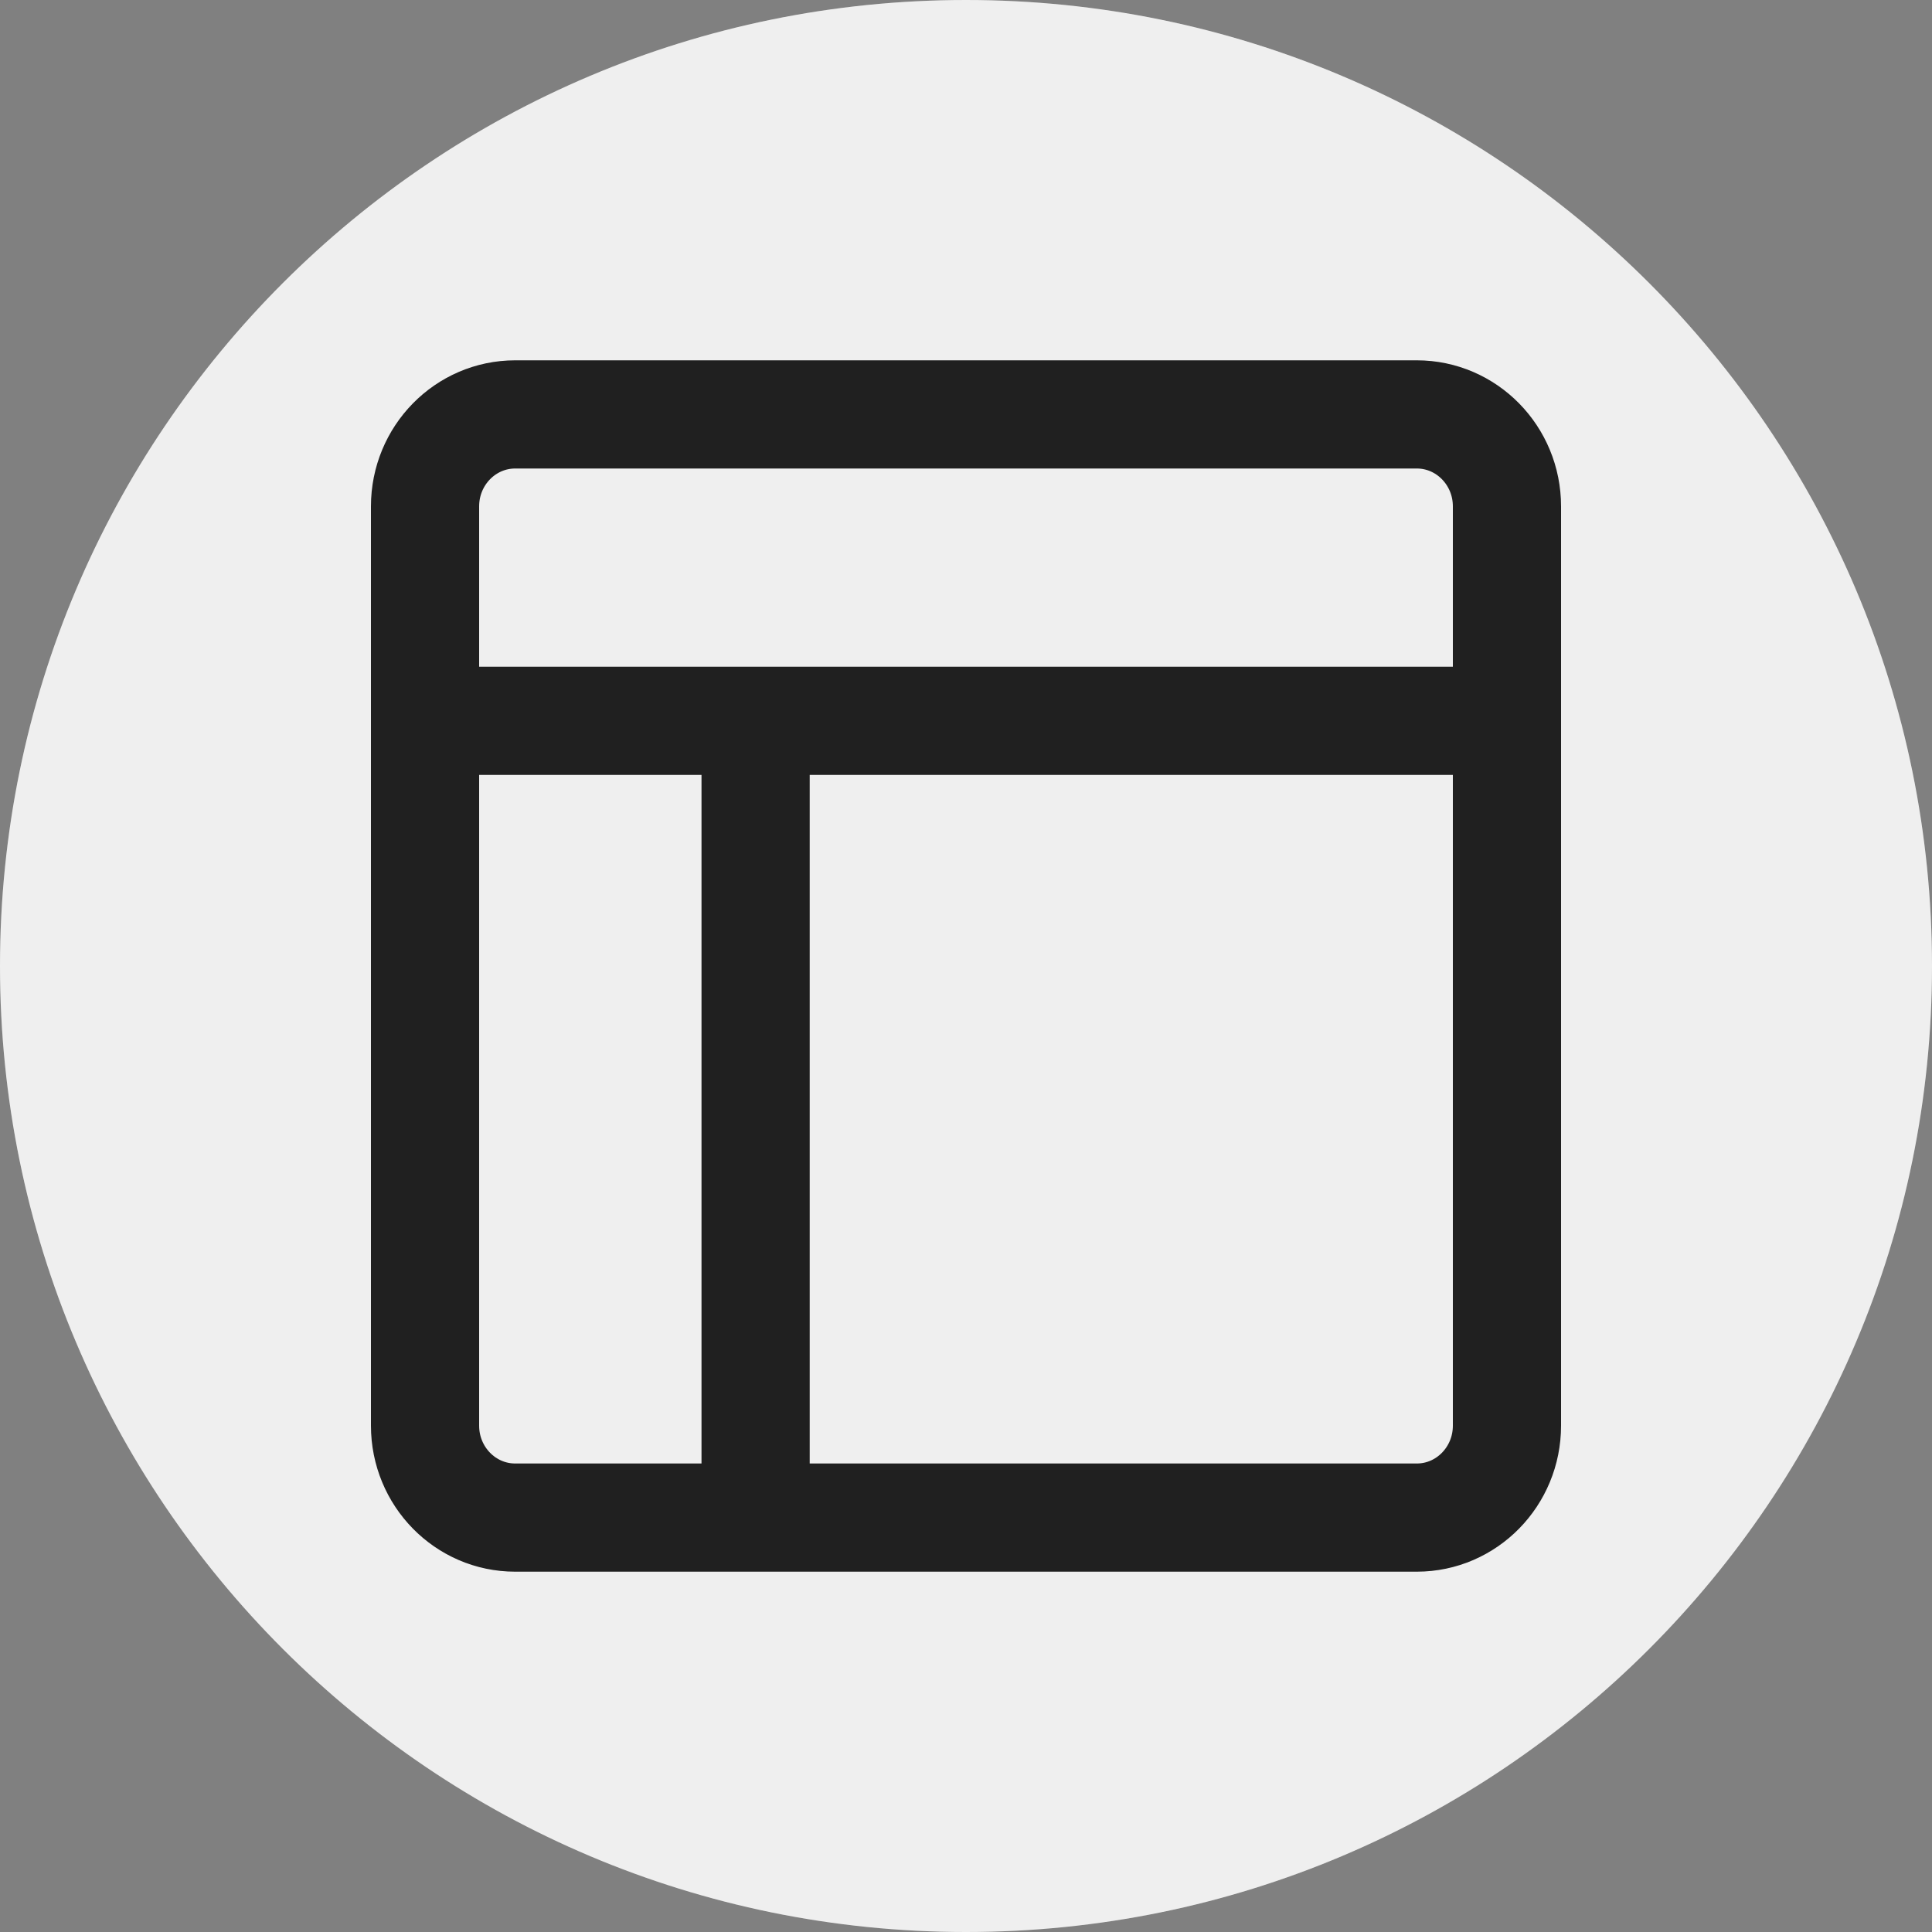
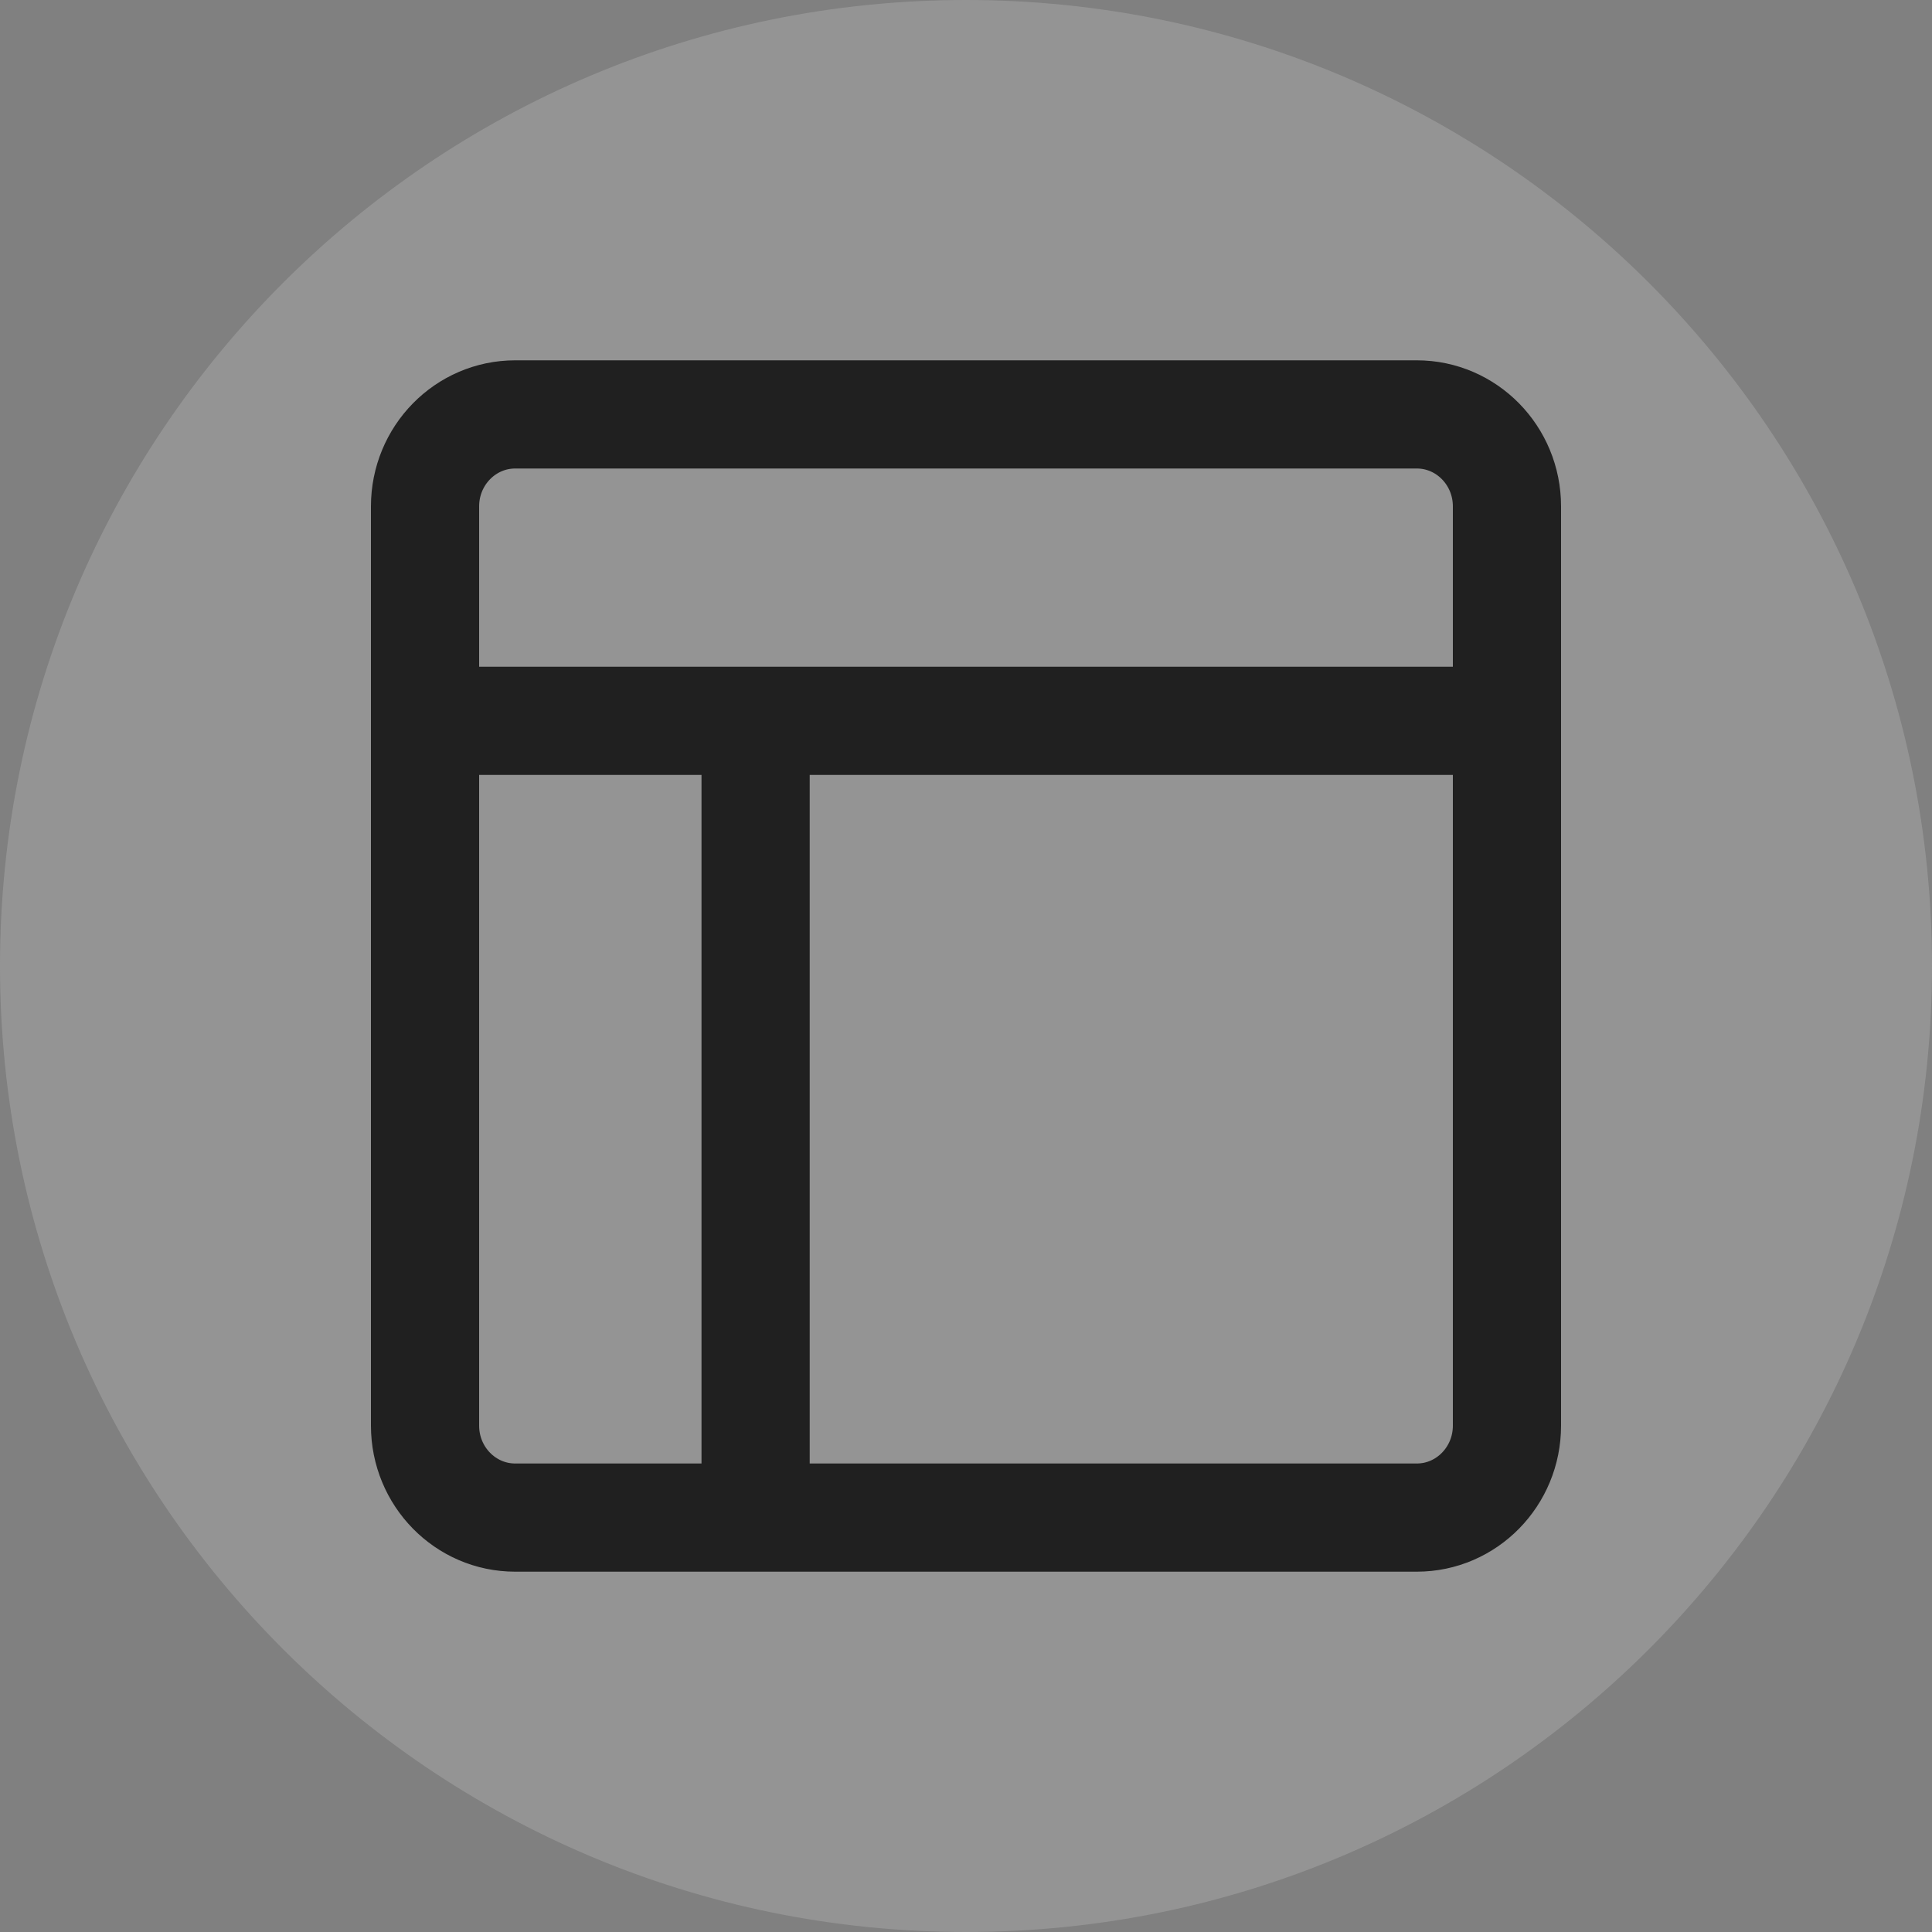
<svg xmlns="http://www.w3.org/2000/svg" fill="none" height="100%" overflow="visible" preserveAspectRatio="none" style="display: block;" viewBox="0 0 30 30" width="100%">
  <rect x="0" y="0" width="30" height="30" fill="#808080" stroke="none" />
  <g id="Frame 385">
    <path d="M0 15C0 6.716 6.716 0 15 0C23.284 0 30 6.716 30 15C30 23.284 23.284 30 15 30C6.716 30 0 23.284 0 15Z" fill="#949494" />
-     <path d="M0 15C0 6.716 6.716 0 15 0C23.284 0 30 6.716 30 15C30 23.284 23.284 30 15 30C6.716 30 0 23.284 0 15Z" fill="white" fill-opacity="0.85" />
    <path d="M6.6 11.193H23.4M6.6 9.766V12.621M23.4 9.766V12.621M11.733 11.193V23.565M10.333 23.565H13.133M8 6.435H22C22.773 6.435 23.4 7.074 23.4 7.863V22.137C23.4 22.926 22.773 23.565 22 23.565H8C7.227 23.565 6.6 22.926 6.6 22.137V7.863C6.6 7.074 7.227 6.435 8 6.435Z" id="Vector" stroke="#202020" stroke-linecap="round" stroke-linejoin="round" stroke-width="1.68" />
  </g>
</svg>